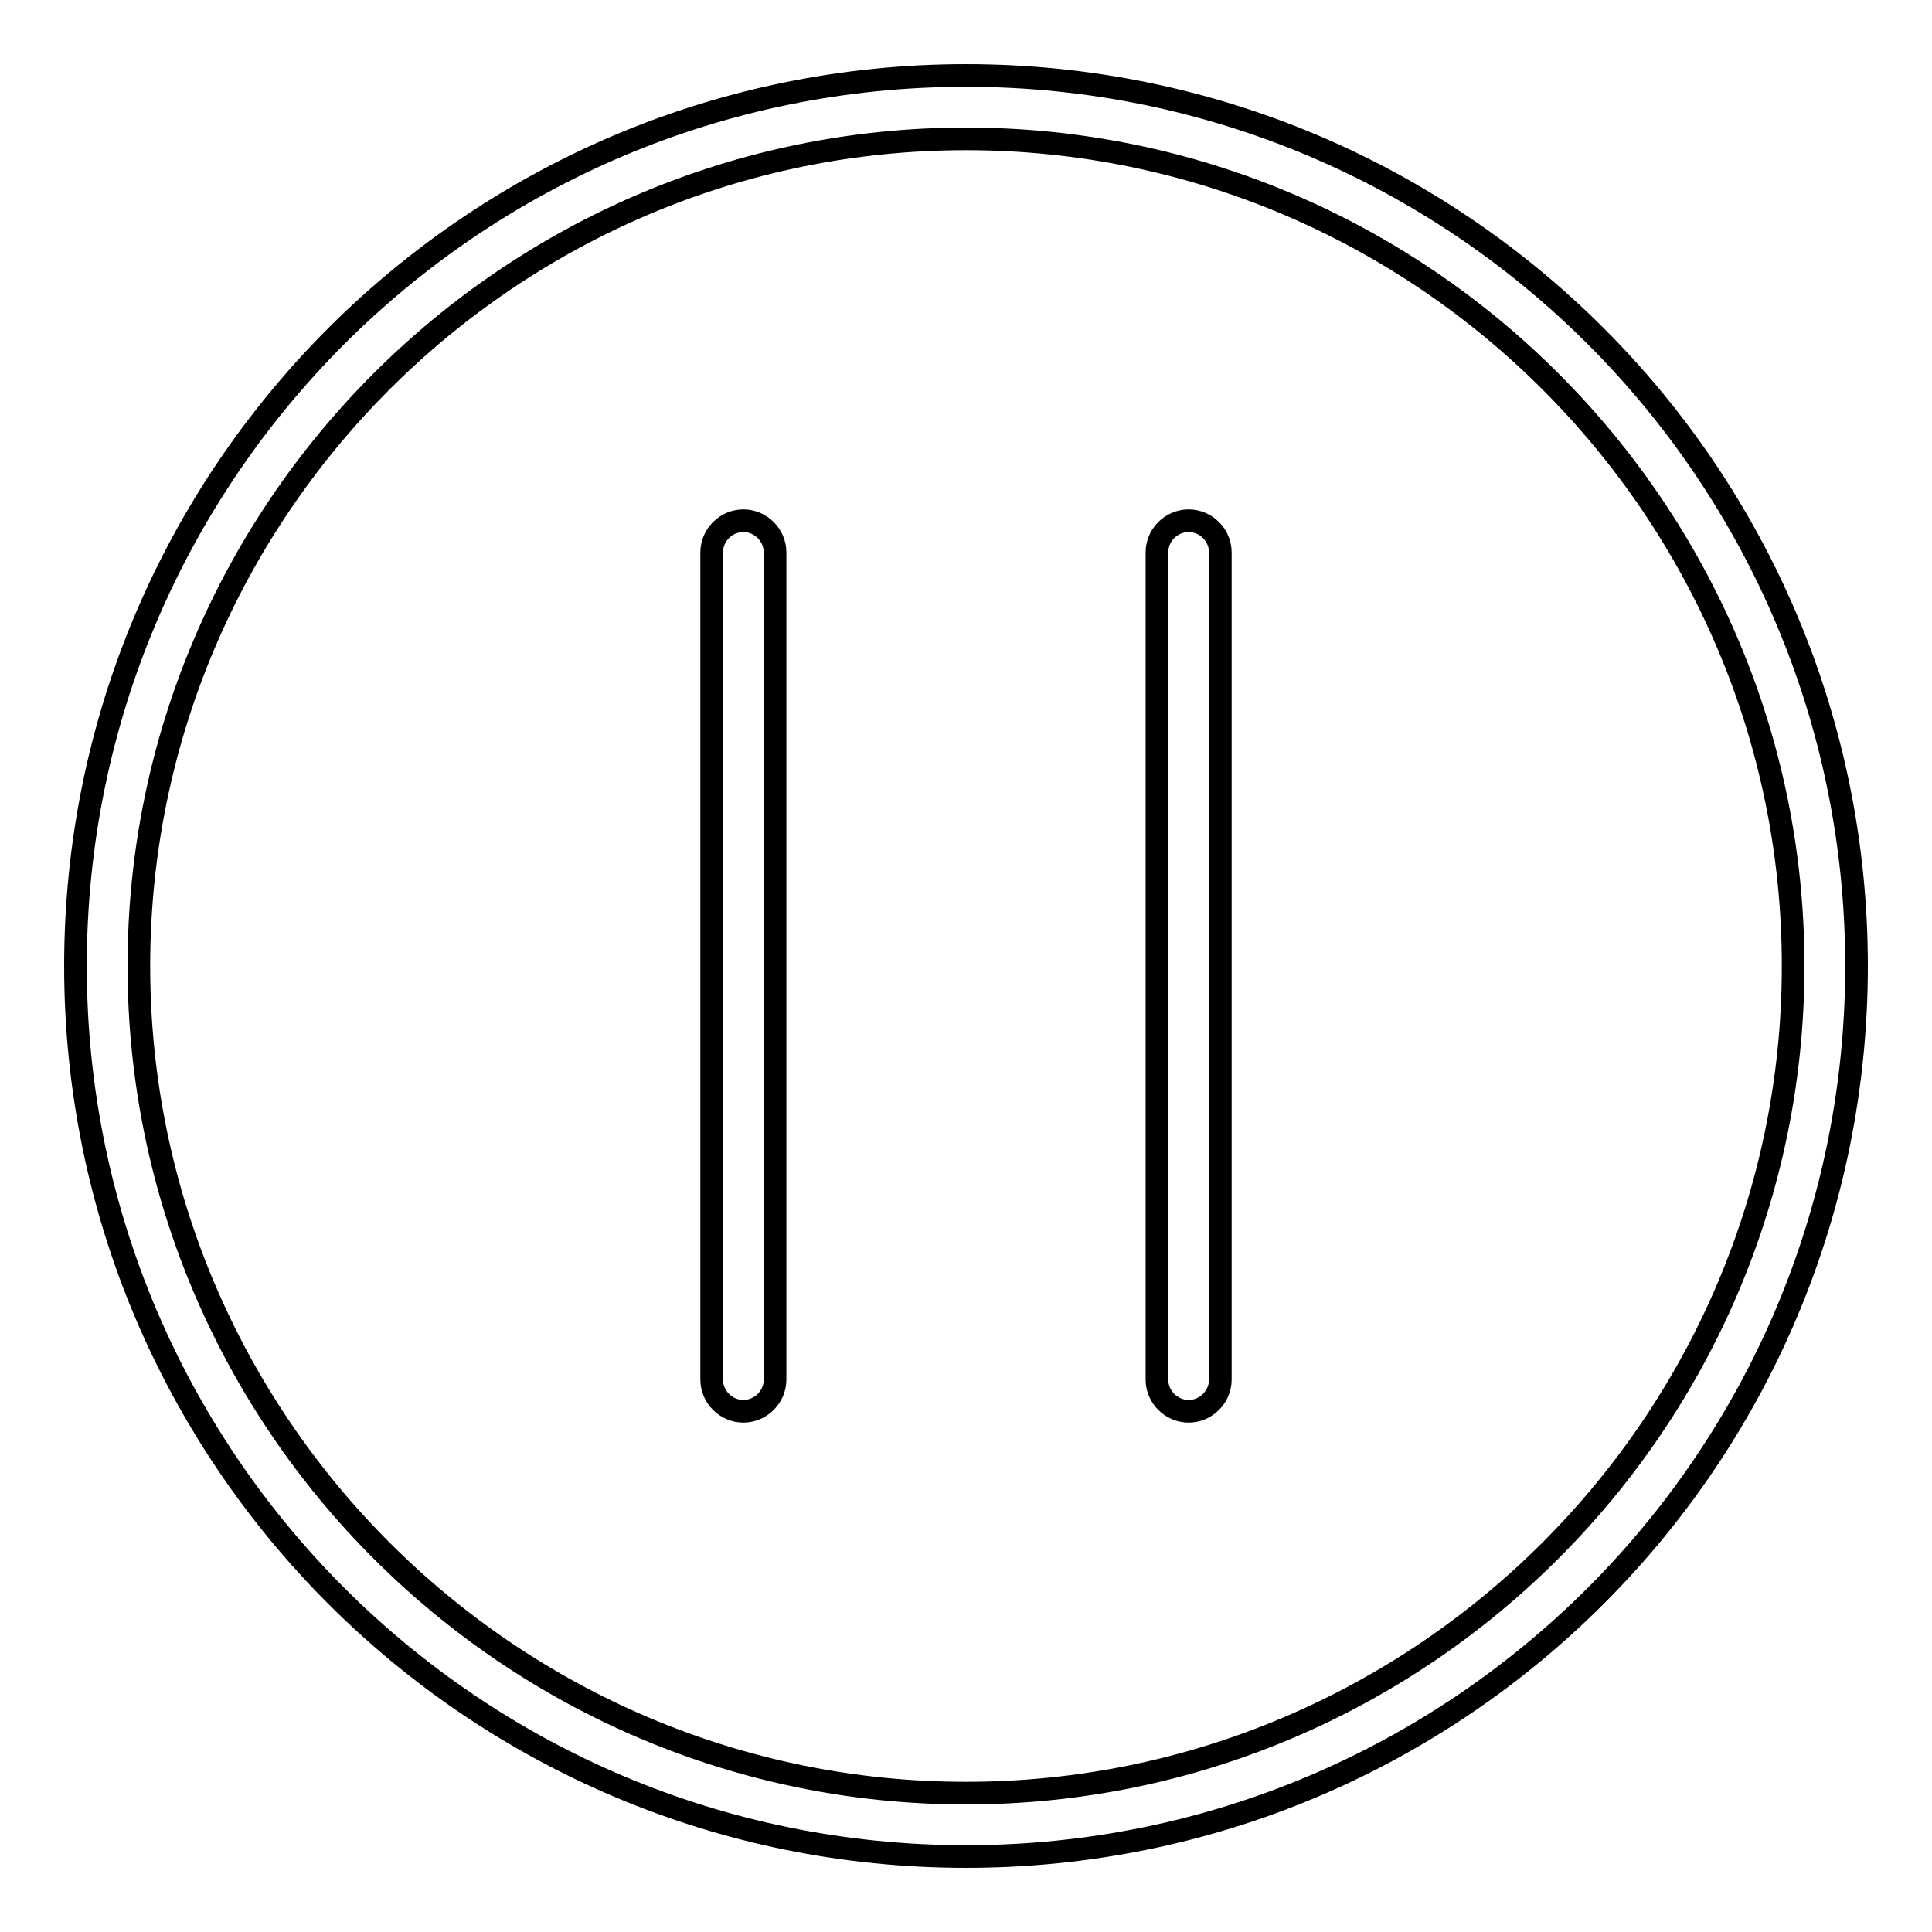
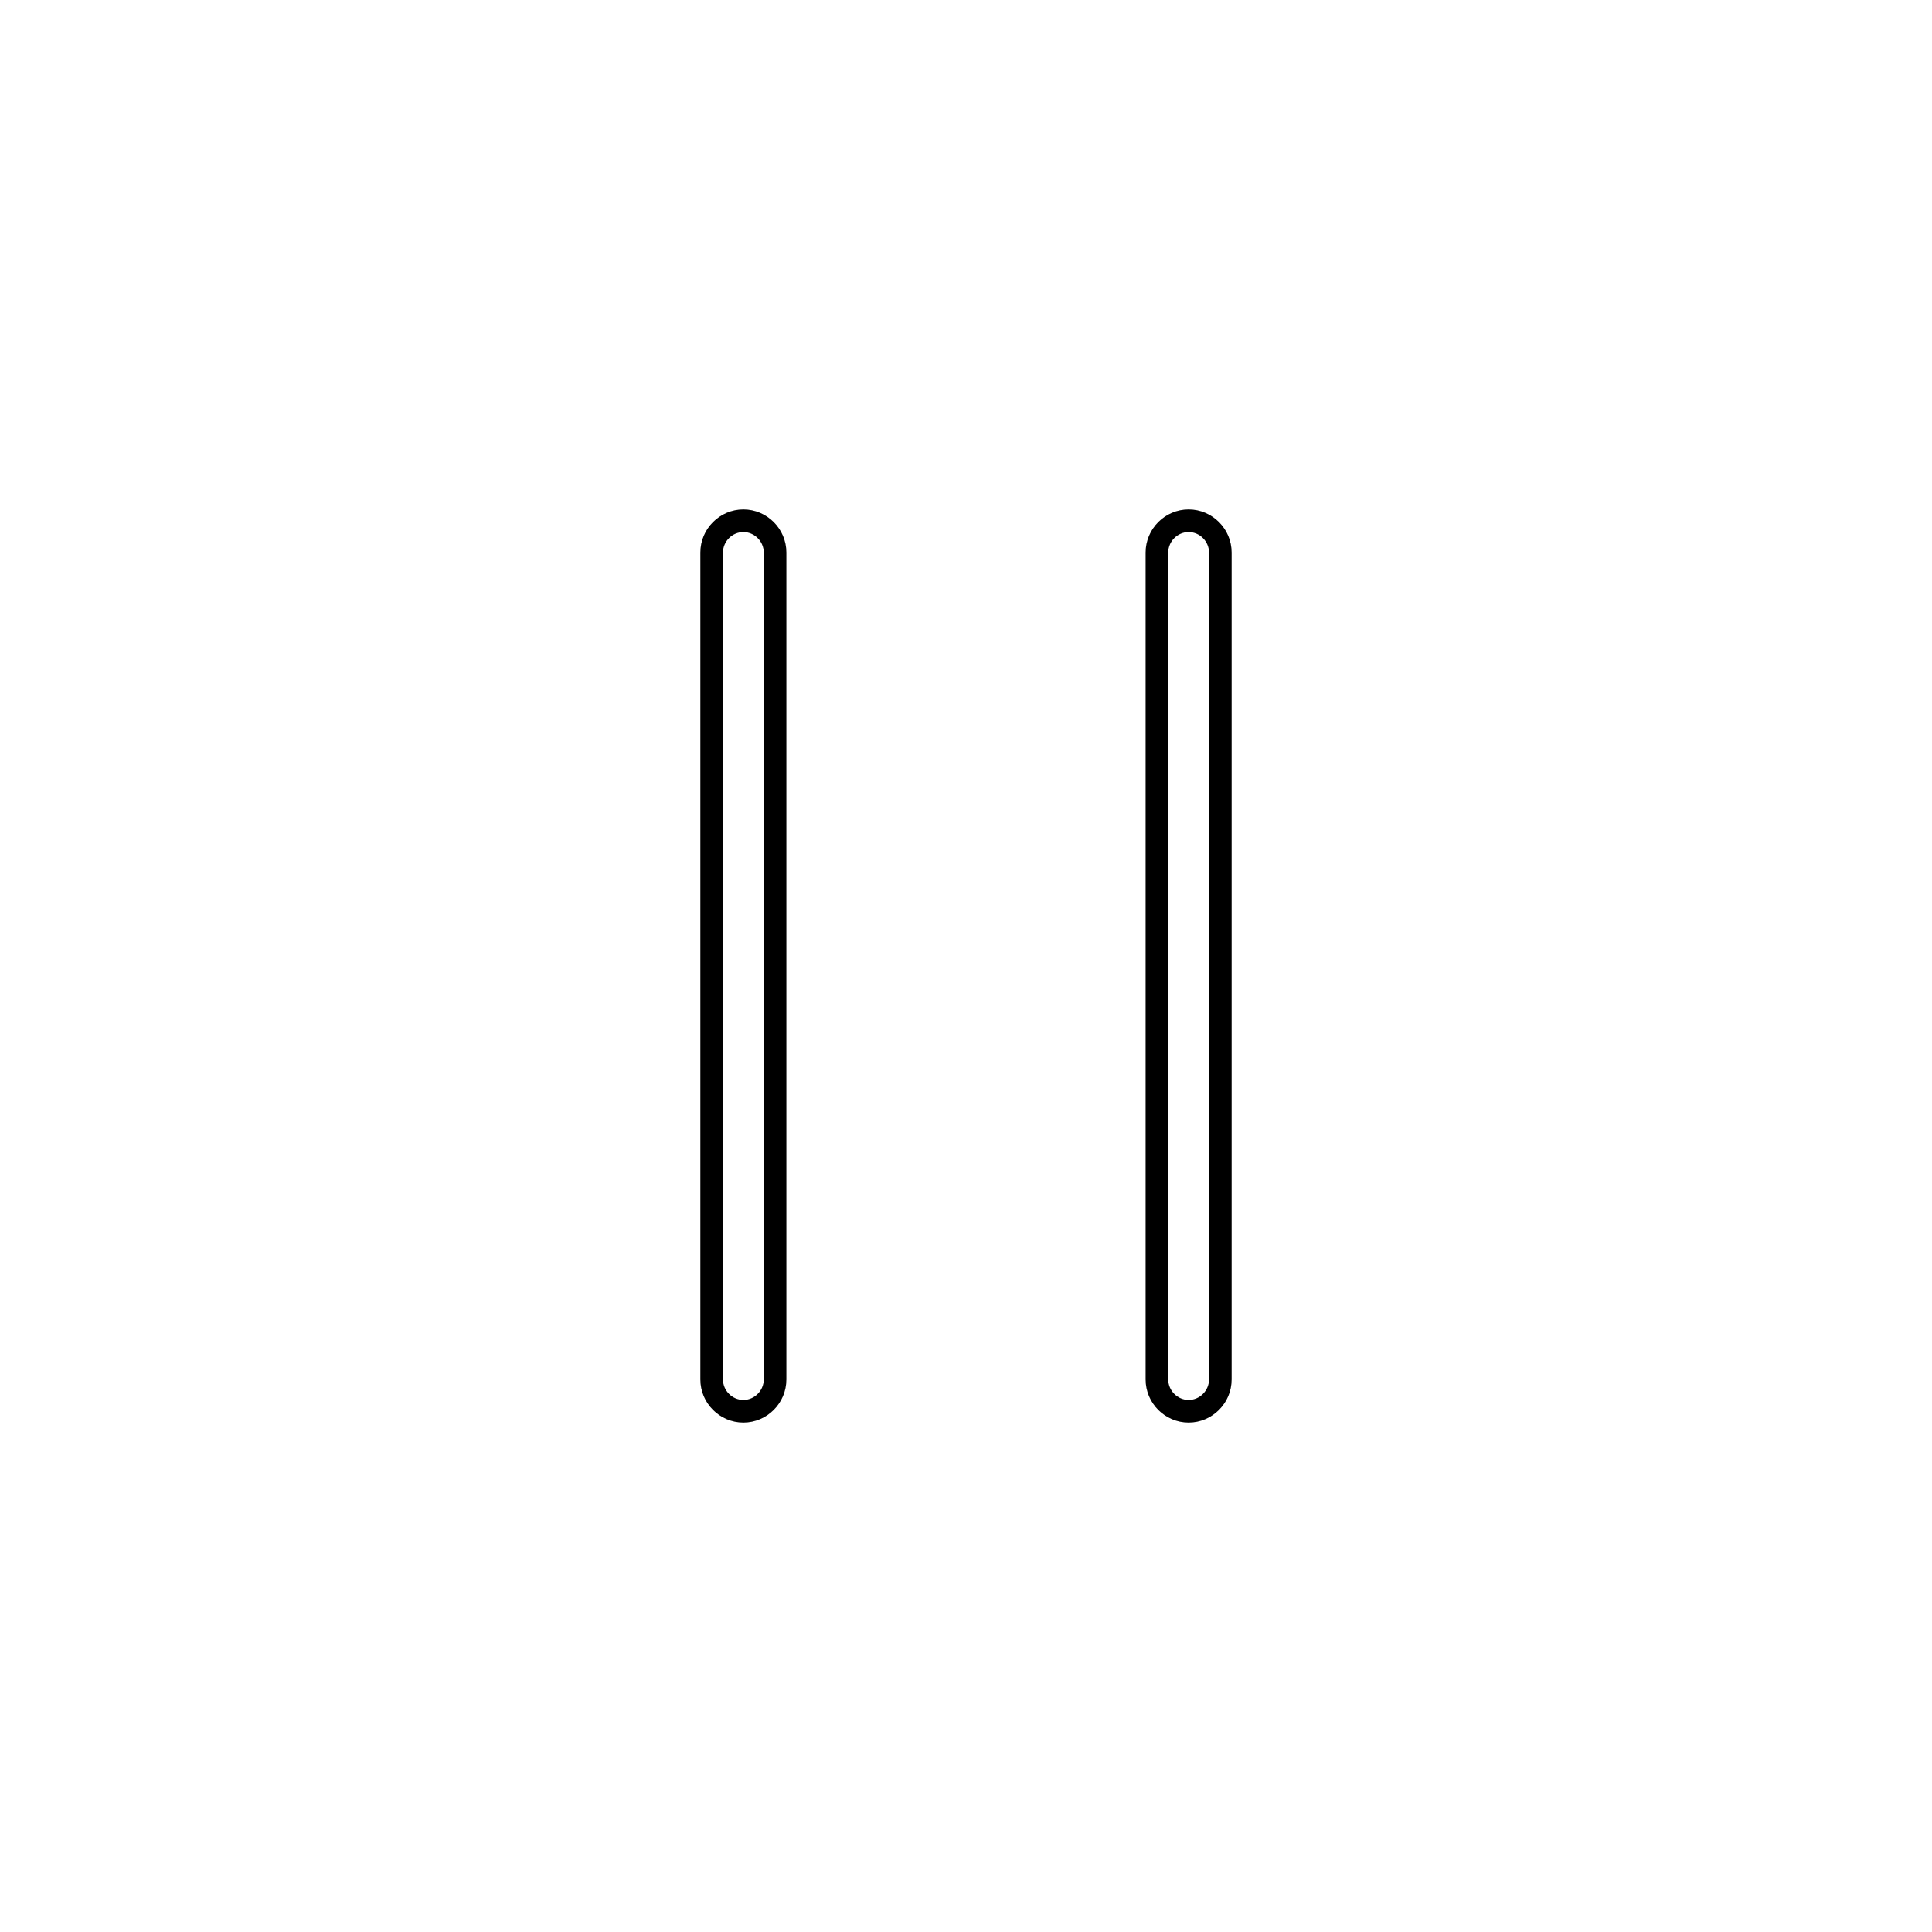
<svg xmlns="http://www.w3.org/2000/svg" version="1.1" x="0px" y="0px" viewBox="0 0 256 256" enable-background="new 0 0 256 256" xml:space="preserve">
  <g>
    <g>
-       <path stroke-width="3" fill-opacity="0" stroke="#000000" d="M128,18.4c60.4,0,109.6,49.2,109.6,109.6c0,60.4-49.2,109.6-109.6,109.6c-60.4,0-109.6-49.2-109.6-109.6C18.4,67.6,67.6,18.4,128,18.4 M128,10C62.8,10,10,62.8,10,128c0,65.2,52.8,118,118,118c65.2,0,118-52.8,118-118C246,62.8,193.2,10,128,10L128,10z" />
      <path stroke-width="3" fill-opacity="0" stroke="#000000" d="M161.7,182.8c0,2.3-1.9,4.2-4.2,4.2l0,0c-2.3,0-4.2-1.9-4.2-4.2V73.2c0-2.3,1.9-4.2,4.2-4.2l0,0c2.3,0,4.2,1.9,4.2,4.2V182.8z M102.7,73.2c0-2.3-1.9-4.2-4.2-4.2l0,0c-2.3,0-4.2,1.9-4.2,4.2v109.6c0,2.3,1.9,4.2,4.2,4.2l0,0c2.3,0,4.2-1.9,4.2-4.2V73.2z" />
    </g>
  </g>
</svg>